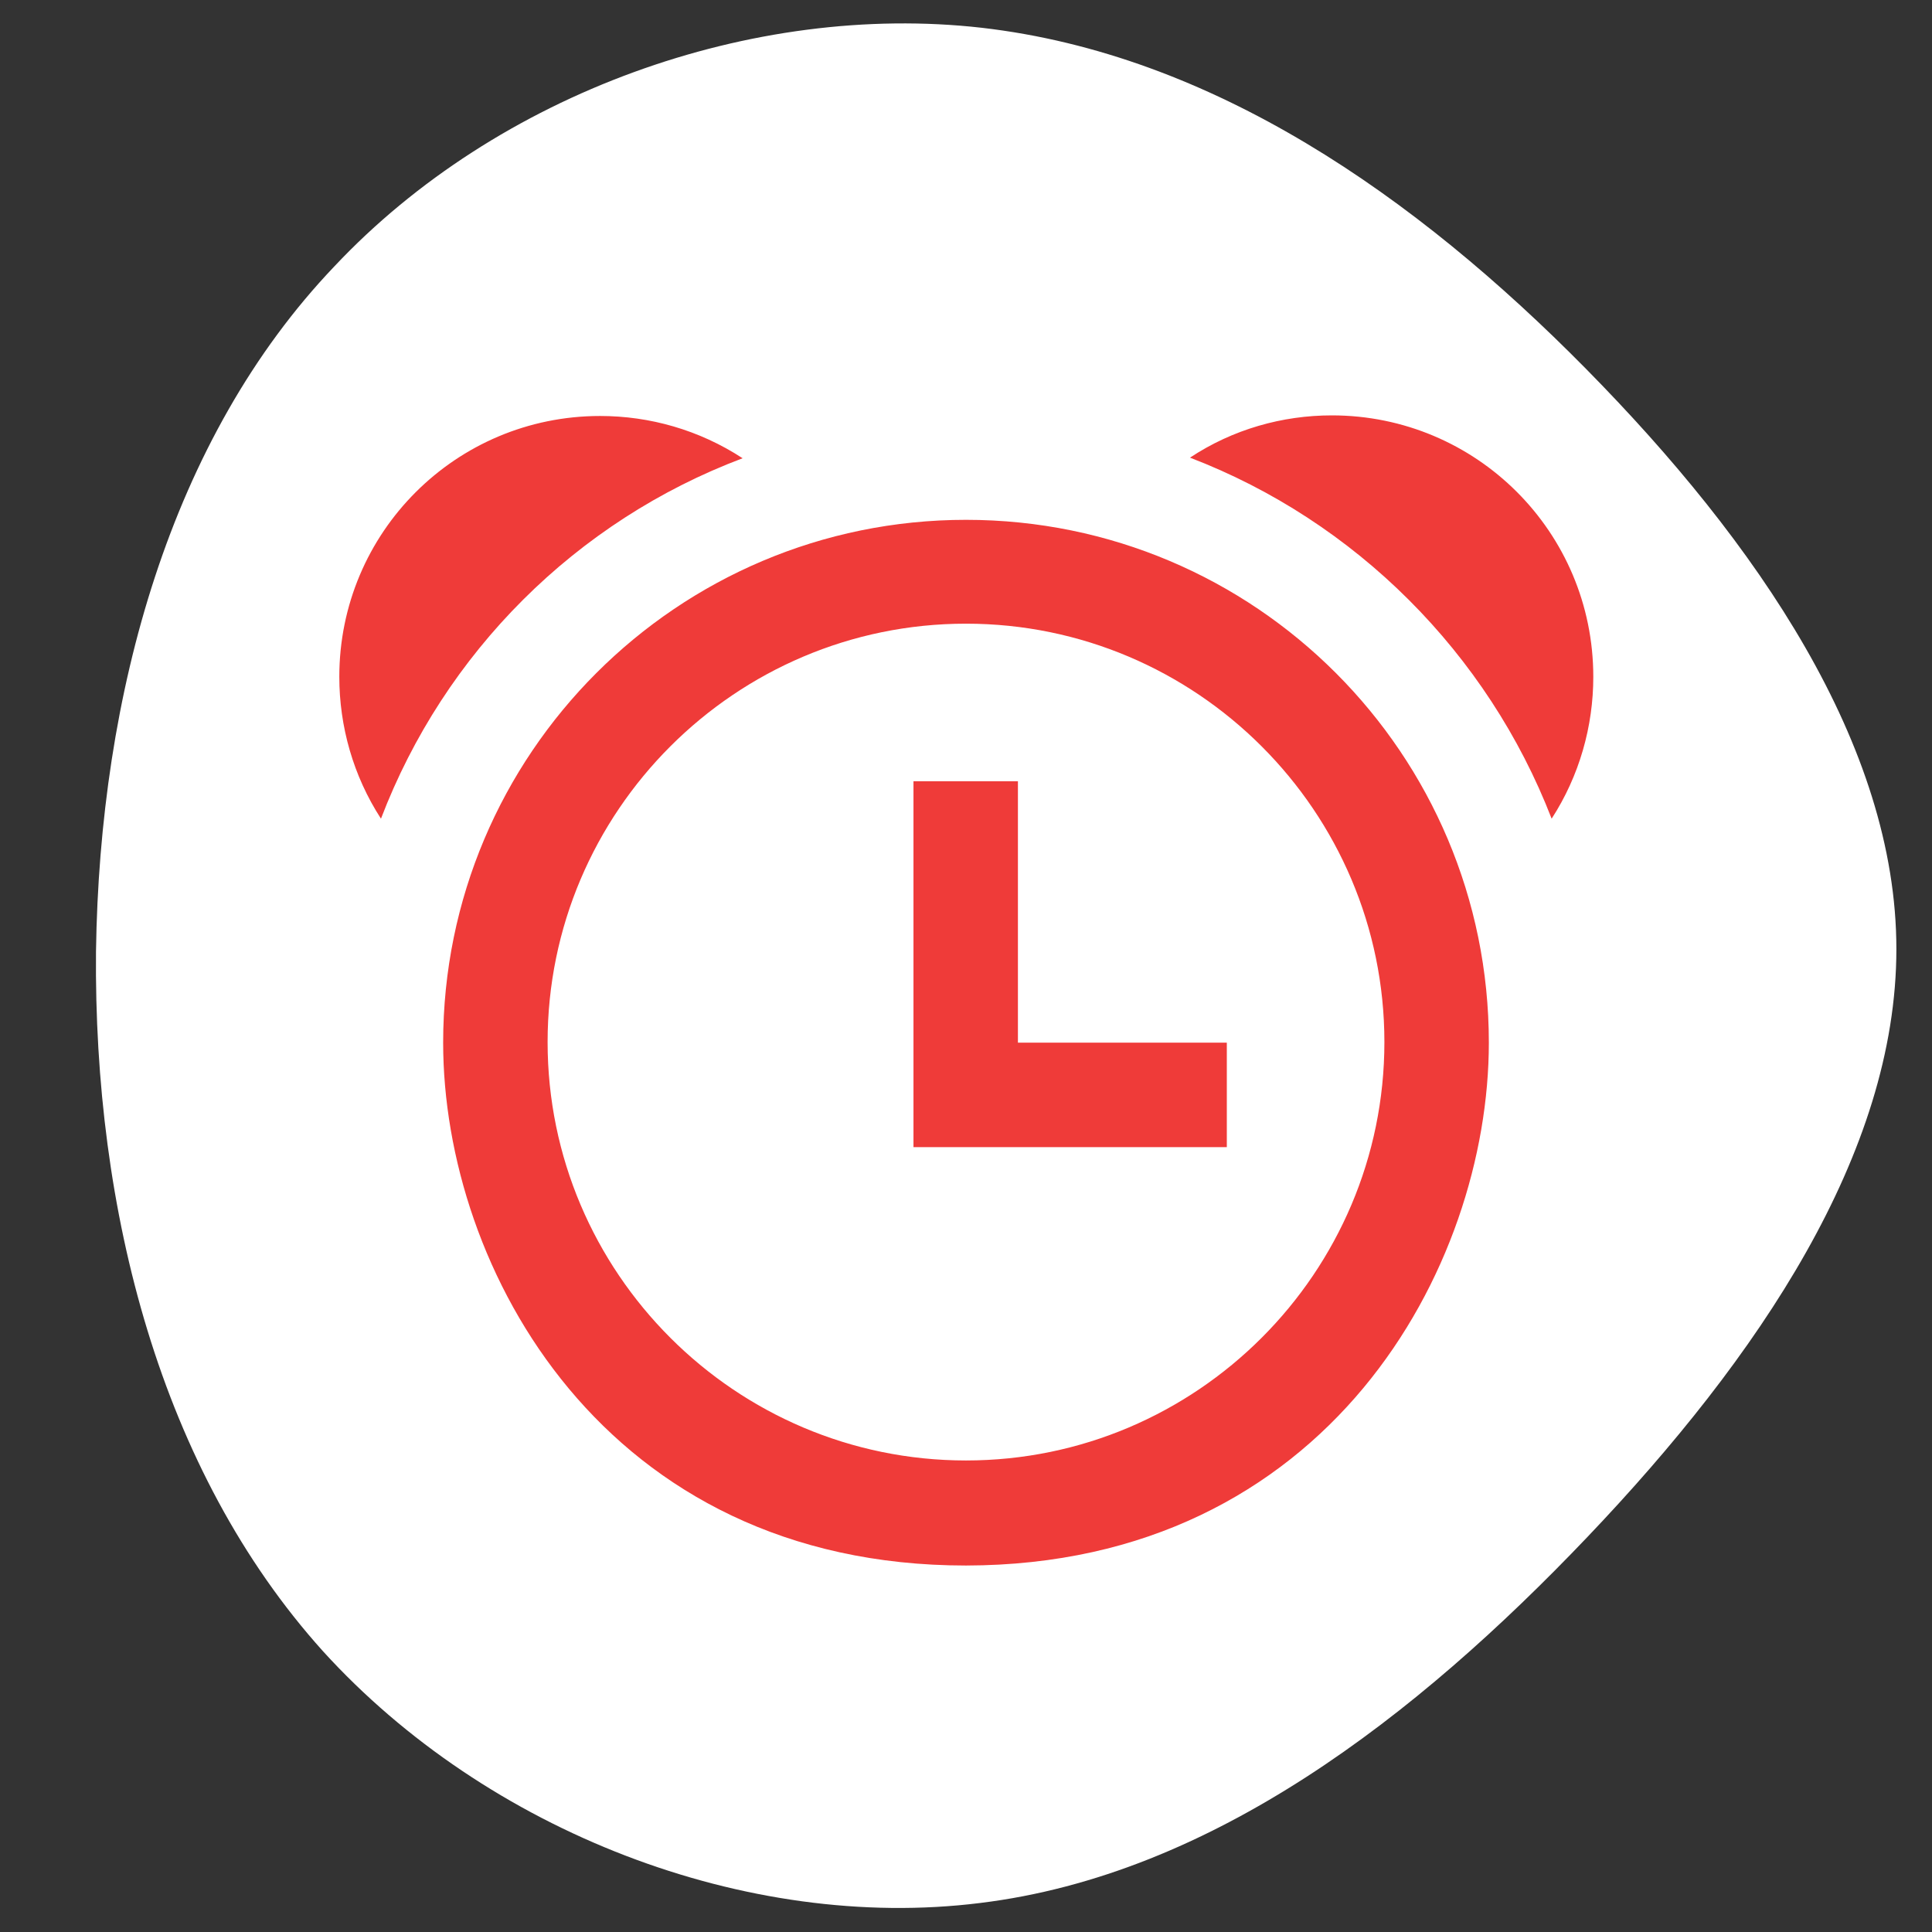
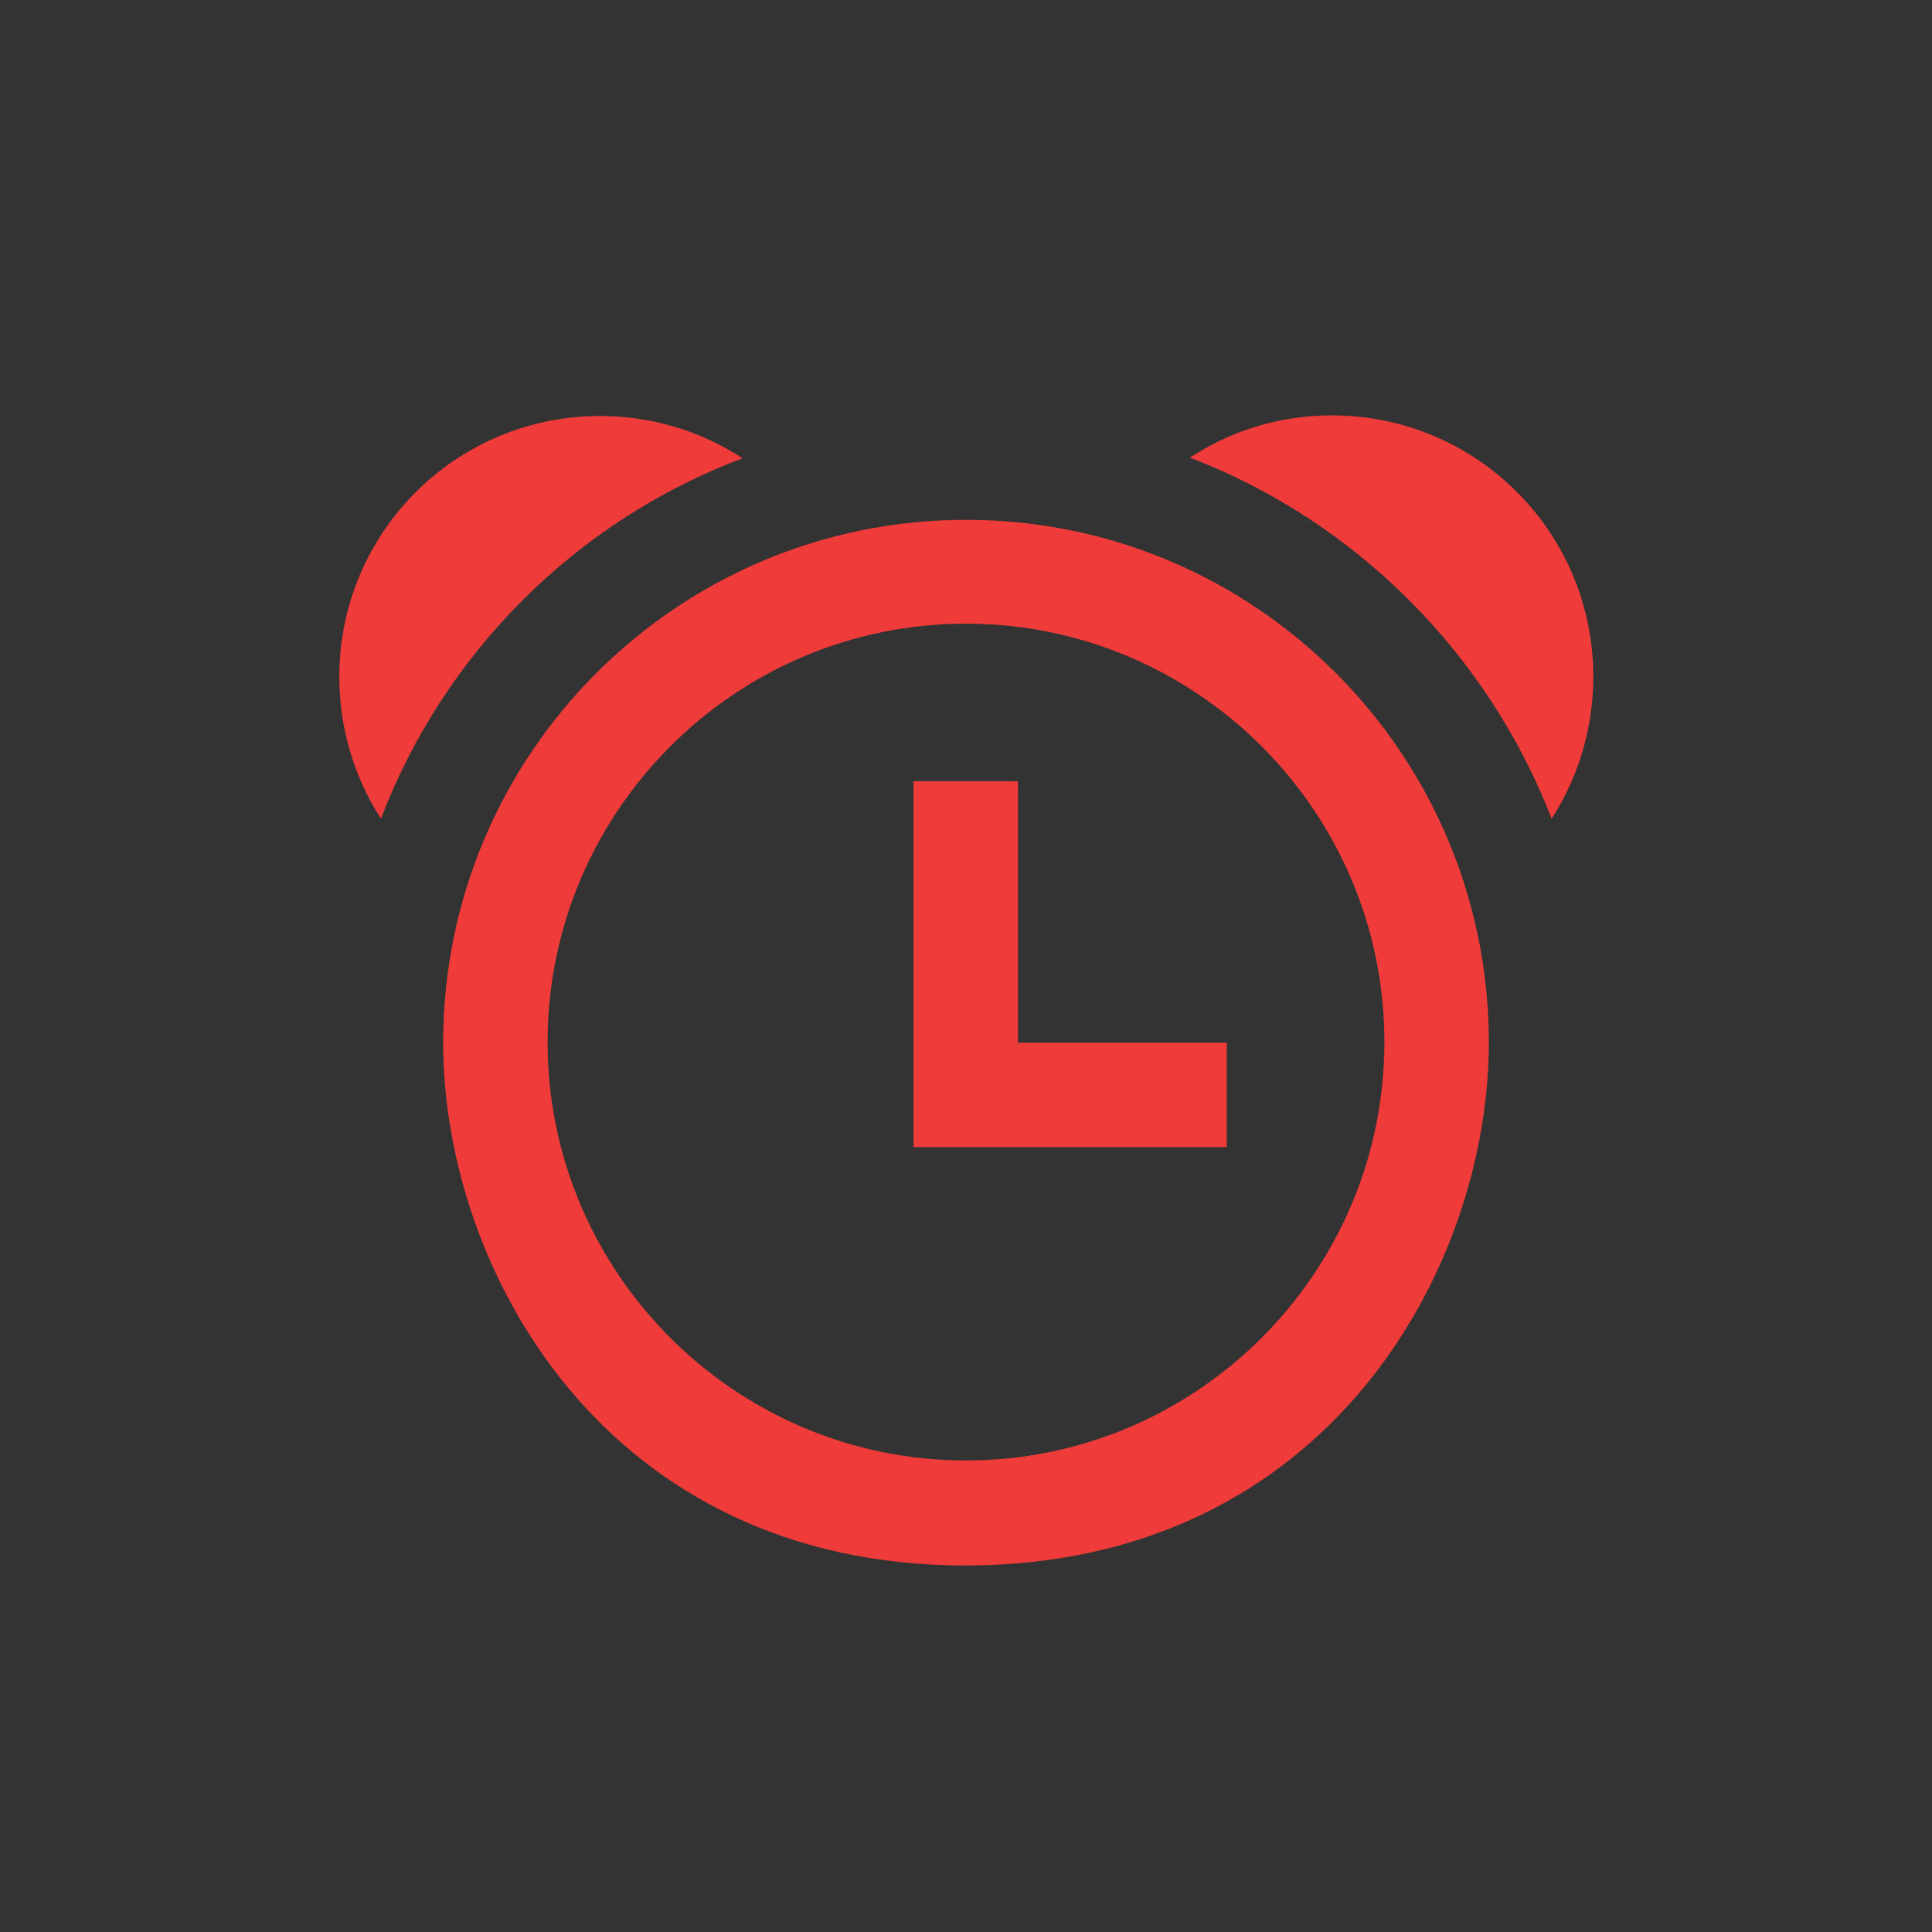
<svg xmlns="http://www.w3.org/2000/svg" version="1.1" x="0px" y="0px" viewBox="0 0 32 32" style="enable-background:new 0 0 32 32;" xml:space="preserve">
  <rect x="0" y="0" width="32" height="32" fill="#333333" stroke="none" />
  <style type="text/css">
	.st0{display:none;}
	.st1{display:inline;fill:#4A68B1;}
	.st2{display:inline;}
	.st3{display:inline;fill:#FBFBF9;}
	.st4{display:inline;fill:#F9F0E6;}
	.st5{display:inline;fill:#EEBF8D;}
	.st6{display:inline;fill:#37251C;}
	.st7{display:inline;fill:#F4C9A9;}
	.st8{display:inline;fill:#F2D2AC;}
	.st9{display:inline;fill:#E4A25E;}
	.st10{display:inline;fill:#FFFFFF;}
	.st11{display:inline;fill:#EF3B39;}
	.st12{display:inline;fill-rule:evenodd;clip-rule:evenodd;fill:#EF3B39;}
	.st13{fill:#FFFFFF;}
	.st14{fill-rule:evenodd;clip-rule:evenodd;fill:#EF3B39;}
	.st15{display:inline;fill:#ED1B68;}
</style>
  <g id="Layer_2" class="st0">
    <rect class="st1" width="64" height="64" />
  </g>
  <g id="Layer_1" class="st0">
    <g class="st2">
      <g id="Background_00000123411539265935277950000003165965735056203954_" class="st0">
        <path class="st3" d="M271.77-239.74c0,256,0,256,0,512c-256,0-256,0-512,0c0-256,0-256,0-512     C15.77-239.74,15.77-239.74,271.77-239.74z" />
        <path class="st4" d="M163.77-40.24c-6.36,4.37-35.34,16.3-35,18.25c0.75,4.26,16.88-5.29,20.25-6.75c1.14-0.49,1.91,0.54,2,0.5     c0.62-0.27,8.62-5.63,9.5-6c0.12-0.05,2.38,0.05,2.5,0c2.9-1.19,6.6-3.75,9.5-3.5c2.33-1.5,20.75-8.5,22-8.5c0.75,0,1.5,0.7,1,1     c-0.25,0.26-5.08,1.12-6,1.5c-10.58,4.39-31.54,12.92-40.25,17c-1.86,0.87-18.65,9.2-18.5,10.25c0.5,3.48,12.09-4.82,14-1.75     c-1.5,0.37-2.23,0.91-3.75,0c-1.35,0.48-1.16,6.24,4,4c12.93-5.87,26.74-8.89,39-15c2.82,0.71,5.7-2.57,9-2c7-2.75,7-2.75,14-5.5     c0.88,0.38,0.88,0.38,1.75,0.75C197.71-31.8,145.04-14,140.02-10.74c-11.46,7.44,10.14,0.28,15.5-1.5c0.42-0.14,0.08-0.86,0.5-1     c0.18-0.06,3.33,0.06,3.5,0c0.92-0.31,1.59-1.69,2.5-2c0.19-0.06,1.94,0.19,4-0.5c0.35-0.12,3.11-2.21,5.5-3     c0.24-0.08,4.76-0.42,5-0.5c1.98-0.65,5.74-3.4,7.5-2.5c5.4-2.88,11.57-3.73,17.25-5.5c-22.32,7.1-43.97,16.28-66.25,23.5     c-0.88,1.12-0.88,1.12-1.75,2.25c1.36,1.67,22.43-5.78,25.75-6.75c-0.48,3.41,2.65,0.03,5.5,0.5c6.4,1.07-1.49,4.76,2.25,4.5     c-0.32,0.2-2.79,2.54-6,4.5c2.45-4.61-8.14,0.93-4.75-2.5c0.33-0.34,9.79-0.77,6-4c-1.11-0.94-26.33,5.94-28,7.5     c-5.22,4.9,10.36-0.77,11.25,1.75c-6,1.88-6,1.88-12,3.75c-3.93-1.68-7.17-5.81-9-9.5c11.41-4.83,4.27-4.53,4-5.75     c-0.08-0.36-0.11-1.04,0.25-1.25c13.13,0.17,4.29-10.26-5.25,4c-4.49-13.37,1.36-27.93,8.5-39.5c2.7,1.18,2.62,0.28,4.5,0     c12.59-1.88,31.44-14.1,33.25-14c4.29,0.25-6.03,3.86-9,5.5c-6.22,3.44-12.37,7.37-18.5,11c-0.65,0.38-9.45,2.02-7.5,8     c11.9-6.85,24.19-11.2,36.5-16c0.38,0.38,0.38,0.38,0.75,0.75c-12,7.19-41.15,14.31-43.25,23.25c2.74,1.65,20.33-9.4,24-11     c0.05-0.02,0.45,0.74,1,0.5c0.26-0.11,3.78-2.42,4-2.5C158.08-38.95,161.91-39.68,163.77-40.24z" />
        <path class="st4" d="M147.27,60.76c8.52,1.32,17.1,1.72,25.25,5c0.49-0.07,0.12-1.36,0.25-1.5c0.06-0.07,0.92,0.04,1.5,0     c-0.17,0.2,0.3,1.47-0.25,2c-9.08,1.62-7.31-1.22-8.5-1.5c-1.6-0.38-12.23,0.15-6.5,3.5c2.31,1.36,2.32-0.96,2.5-1     c1.01-0.23,0.58,1.38,1.5,1c0.59-0.24-0.47-1.75,1.5-1.5c2.13,0.27,0.42,6.92,3,4.5c-0.12,2.05,4,1.39,6,2     c9.18,2.8,17.92,5.87,27.5,7.5c-9.4-1.27-19.24-3.1-28.5-5.5c-7.89-2.05-23.39-9.46-22.25-5.25c0.22,0.81,4.37,2.19,5.25,2.75     c0.53,0.34-0.03,1.2,0.5,1.5c3.79,2.12,21.52,7.31,22.5,8c6.9,4.84-16.46-5.43-17.5-5.5c-6.55-0.47-2.78,3.8,0.5,6     c0.05,0.03,0.52-0.79,1-0.5c0.19,0.12,0.52,1.49,1.5,2c0.25,0.13,5.2,0.86,5.5,1c0.18,0.08,1.83,1.99,3,2.5     c4.09,1.8,8.57,3.33,12.75,5c-14.94-4.02-44.26-17.94-46.25-16.5c-4.59,3.33,14.62,6.58,18,12c10,3.25,10,3.25,20,6.5     c7.36,4.44,15.78,6.21,22.75,11.25c-7.28-1.57-14.27-5.94-21.25-8.75c-10.82-4.35-22.26-7.5-32.5-13c-1.26,2.33-10.5-0.02-4,4     c1.17,0.72,2.61,1.3,4,0.5c0.52,0.28-0.02,1.23,0.5,1.5c10.15,5.31,21.04,9.52,31.25,14.75c-0.41,0.43-0.56,0.76-1.25,0.75     c-1.86-0.04-31.64-15.99-33.5-16c-1.19-0.01-5.06,3.43-6.25,4.5c-4-4.83-7.43-7.99-10-14c4.3-1.86,18.59,6.86,17.5,2.25     c-0.23-0.98-15.41-6.1-19-5.25c-1.78-6.73-0.5-13.21,3.5-19c10.22-0.67,11.14,1.9,11.75,2     C142.64,60.62,145.11,60.43,147.27,60.76z" />
        <path class="st4" d="M180.77,20.76c0,2,0,2,0,4c-1.9,0.49-4.68,0.54-6.75,1c0.03,2.57-4.78,2.29,3.25,1.5     c-4.38,10.53,14.8,1.37,12.5,4.75c-13,4.08-18.93-1.16-14.25,7.25c0.74-2.41,1.79,0.23,4,0.5c2.19,0.27,9.66-1.15,12.25,0.75     c-9.44-0.92-9.71,2.15-10.25,2.25c-4.03,0.76-9.09-0.25-9.5,0c-0.15,0.09-1.44,3.03-1.25,3.25c0.6,0.69,6.02,2.01,6.25,2.25     c0.49,0.51-0.85,1.15-0.75,1.25c0.45,0.44,4.8,1.22,0.75,2.25c-3.71,0.94-11.9-0.26-16-0.5c-0.27-0.02-0.85,2.21-4.5-1     c-0.12,0.5-0.12,0.5-0.25,1c-7.95-4-12.71-8.52-10-18c2.97,1.19,1.57-0.61,2.25-1c8.4-4.86,22.86,1.19,3.25-7.5     C161.32,16.91,176.04,20.73,180.77,20.76z" />
        <path class="st4" d="M102.77,122.76c-0.43-1.32-0.01-8.67-7-6.5c0.76-1.51,1.59-1.41,1.5-2.25c-0.49-4.38-12.77-0.52-3.5,5.25     c-0.49,3.14,1.01,6.19,3,8.5c-5.33-0.43-2.14-8.16-12,0.75c5.31,7.68-6.62-6.95-8.75,15.25c-1.53-3.26-1.18-7.92-3.25-8     c0.74-7.21,0.88-7.24,4-13.5c-0.83,8.03,2.94,12.11,4.5,3.25c-2-2.38-2-2.38-4-4.75c4.04-7.18,16.72-19.3,24-23     c0.34,2.97,3.54,0.29,4.75-0.5c22.08-2.43,11.27,0.86,12.25,4.75c0.15,0.6,2.39-0.65,8.5,8.5c-1.12,1.12-1.12,1.12-2.25,2.25     c-3-4-3-4-6-8c-4.47,0.11-5.24-2.83-6.5-3c-0.87-0.12-8.63,3.11-11,3c-2.24,10.53,7.86,7.02,8.25,14.75     c11.11,10.89,22.5,21.57,32.5,33.5c-0.38,0.38-0.38,0.38-0.75,0.75c-13.5-14-13.5-14-27-28     C110.27,123.26,107.02,124.62,102.77,122.76z" />
        <path class="st4" d="M87.27-82.74c-13.16,2.08-21.04-4.86-21-18.25c0.02-6.1,2.51-10.64,5.5-15.75     c2.84,3.41-0.33,12.86-0.5,16.75c-0.5,11.87,3.21,13.76,4.25,1.75c2.35,0.17-3.02,10.31,2.75,7.75     c-0.19-5.12,2.62-8.68,4.75-12.75c0.79,10.43-4.7,18.83,4.25,10.75c0.43-0.39-0.79-0.87-0.25-1.25     C90.9-96.49,88.4-86.77,87.27-82.74z" />
        <path class="st3" d="M151.27-21.24c-2.1-0.34-2.64,0.03-4,1c-0.35,0.25,1.42,1.04-2.5,2c-1.91-3.07-13.5,5.23-14,1.75     c-0.15-1.05,16.64-9.38,18.5-10.25c-2.26,5.86,0.92,1.67,5.75,0.5c1.68-0.41,4.54-0.04,6-0.5c0.44-0.14,5.01-3.17,6-3.5     c0.21-0.07,4.12-0.37,4.5-0.5c0.71-0.24,6.15-3.38,6.5-3.5c4.5-1.52,15.09-5.24,16.25-3.25     C179.75-32.2,165.19-27.96,151.27-21.24z" />
        <path class="st3" d="M-78.23,163.26c-2.66,2.44-5.3,4.85-8,7.25c-2.65,4.64-4.72,5.45-5,5.75c0.48-1.2-1.65-1.26-3-1     c-4.35-2.92,9.63-12.8,13.5-17C-72.82,157.27-80.54,163.5-78.23,163.26z" />
        <path class="st4" d="M-62.73,145.76c-1.05,2.53-10.33,7.37-7,10c-3.26,2.61-5.5,4.74-8.5,7.5c-2.3,0.24,5.41-5.99-2.5-5     c1.6-1.74,3.75-5.76,5-7.25c2.85-3.38,6.5-5.15,6-6.75C-67.39,144.63-64.98,145-62.73,145.76z" />
        <path class="st4" d="M-17.73,152.76c-2.52,0.39-1.63,13.82-3.25,14.5c-2.9,1.22,3.38-11.49-9.25-8.5c-0.14-1.37,0.21-3.29-2-2     c0.41-1.37-1.29-1.75,0.25-3c1.5-1.23,4.85,4.34,5.25-5.5C-22.94,149.29-20.97,149.99-17.73,152.76z" />
        <path class="st4" d="M136.27-44.24c-1.88,0.28-1.8,1.18-4.5,0c5.07-8.22,5.99-8.67,13-14.5c0.58,11.77,5.59,2.3,7.25,2.5     c3.48,0.43-5.59,6.26-7,7C139.43-46.32,132.5-46.55,136.27-44.24z" />
        <path class="st3" d="M149.77,107.76c-3.86-2.99-7.2-6.41-10.5-10c3.15,1.94,3.13-0.29,5.75,0.5c1.4,0.42,6.48,6.36,9,8     c0.82,0.53,13.08,4.92,7,5C159.72,111.28,154.13,107.73,149.77,107.76z" />
-         <path class="st5" d="M149.02,156.26c4.56-0.5,9.62,6.95,6,9.5C150.59,168.88,142.49,156.97,149.02,156.26z" />
        <path class="st4" d="M-81.23,144.26c-3.87,7.48-10.72,12.75-16.25,19c0.47-5.1,9.77-6.55,4.25-11.5     C-88.75,147.71-87.84,145.86-81.23,144.26z" />
        <path class="st4" d="M177.27,27.26c-8.03,0.79-3.22,1.07-3.25-1.5c2.07-0.46,4.85-0.51,6.75-1c6.32-1.63,11.29-2.8,17.75-4     c0.41-0.08,0.1-0.93,0.5-1c0.32-0.06,5.24-0.01,6.5,0C194.46,22.62,189.4,26.07,177.27,27.26z" />
-         <path class="st4" d="M-55.73,151.76c-0.04,0.18-0.46,0.98-1,3.5c-0.07,0.31-0.3,0.56-0.5,1.5c-2.09,3.39-3.89,0.9-4.25,1     c-1.03,0.28-0.96,3.6-2.75,2.25c-2.06-1.55,7.75-9.53,4.5-11.25c0.08-0.07-0.57-0.64,1.5-1.5     C-56.43,148.46-55.32,149.5-55.73,151.76z" />
        <path class="st4" d="M-58.23,147.26c-2.07,0.86-1.42,1.43-1.5,1.5c-3.05,2.54-6.87,4.5-10,7c-3.33-2.63,5.95-7.47,7-10     C-61.49,146.19-58.68,146.97-58.23,147.26z" />
        <path class="st5" d="M-190.48-109.24c5.94-1.51,6,8.55,0,7C-193.55-103.03-193.2-108.55-190.48-109.24z" />
-         <path class="st5" d="M229.52-10.24c6.33-1.5,6.37,7.64,0,6C226.56-5,226.67-9.56,229.52-10.24z" />
+         <path class="st5" d="M229.52-10.24c6.33-1.5,6.37,7.64,0,6z" />
        <path class="st5" d="M193.52,162.76c4.27-1.41,6.37,4.89,3,6.5C192.06,171.4,190.16,163.87,193.52,162.76z" />
        <path class="st5" d="M137.02,189.76c5.33-1.7,6.31,5.95,2,6.5C135.17,196.76,133.91,190.76,137.02,189.76z" />
        <path class="st5" d="M233.52,119.26c5.5-0.99,5.26,7.48,0,6.5C230.41,125.19,230.42,119.82,233.52,119.26z" />
        <path class="st5" d="M202.02,86.26c5.41-0.88,6.61,6.94,0.5,6C198.81,91.69,198.96,86.76,202.02,86.26z" />
        <path class="st6" d="M227.52,19.26c7.93-1.2,7.95,9.69,1.5,11C219.48,32.21,220.92,20.26,227.52,19.26z" />
        <path class="st5" d="M168.02,118.76c5.51-0.94,5.76,7.33,0,6C165,124.07,165.27,119.23,168.02,118.76z" />
        <path class="st7" d="M-18.98-208.74c2.52-0.47,4.67,2.05,3.25,4.75C-18.49-198.73-24.48-207.7-18.98-208.74z" />
        <path class="st4" d="M211.52-24.24c9.03,0.01-12.06,4.8-19.75,6.75C198.4-20.92,204.33-21.76,211.52-24.24z" />
-         <path class="st4" d="M193.52-54.74c0,0.75,0,0.75,0,1.5C166.7-39.97,167.33-42.28,193.52-54.74z" />
        <path class="st7" d="M-19.48,183.76c2.82-0.77,4.24,6.79,2,7.5C-19.37,191.86-22.72,184.64-19.48,183.76z" />
        <path class="st5" d="M169.02,128.76c3.27-0.57,5.43,4.51,2.5,5.5C168.07,135.43,165.23,129.42,169.02,128.76z" />
        <path class="st4" d="M187.02,61.26c11.88,0.38,11.88,0.38,23.75,0.75C202.85,62.92,194.77,63.41,187.02,61.26z" />
        <path class="st4" d="M202.77-27.74c1.55-0.48,1.64-1.47,1.75-1.5c0.14-0.04,0.4,0.81,3,0c1.4-0.43,15.26-6.5,15.75-4.25     C216.69-30.8,209.49-29.86,202.77-27.74z" />
        <path class="st3" d="M-97.73-137.24c-1-1.47-7.3-14.77-5.75-15.5C-100.89-147.84-99.57-142.47-97.73-137.24z" />
        <path class="st4" d="M177.27,60.26c0.01-0.68-0.18-0.97-0.5-1.5c-0.62-1.11-0.06-2.1,1.25-2c2.94,0.23-0.49,3.87,8.25,4.25     C181.77,60.64,181.77,60.64,177.27,60.26z" />
        <path class="st8" d="M52.02,170.76c2.25-0.45,3.12,3.76,1,4.5C48.57,176.81,50.48,171.07,52.02,170.76z" />
        <path class="st4" d="M189.77-9.74c-0.47-0.14-0.61-0.34-1.5-0.5c4.03-1.88,10.6-4.84,14.75-4.5     C199.2-12.25,190.79-12.2,189.77-9.74z" />
        <path class="st4" d="M181.02,69.76c13.1,2.29,13.82,4.4,0.5,1C181.27,70.26,181.27,70.26,181.02,69.76z" />
        <path class="st4" d="M101.27,126.76c0.46-0.37,0.71-2.24,1.5-2.5c0.93,3.34,1.66,2.91,3.5,5.75     C103.77,128.39,103.77,128.39,101.27,126.76z" />
        <path class="st4" d="M150.27,114.76c0-0.75,0-0.75,0-1.5C158.07,118.99,151.48,115.07,150.27,114.76z" />
        <path class="st8" d="M151.27-21.24c-1.26,0.61-2.63,0.85-4,1C148.63-21.21,149.16-21.57,151.27-21.24z" />
        <path class="st4" d="M188.27,93.76c-1.9-0.44-1.59-0.44-3-1C186.47,93.09,187.1,93.28,188.27,93.76z" />
        <path class="st4" d="M188.27,93.76c0.61,0.25,2.16-0.56,2,0.75C189.53,95.29,188.37,93.79,188.27,93.76z" />
        <path class="st4" d="M163.77-40.24c0.1-0.03,0.48-1.69,2-0.75C165.1-39.87,163.95-40.36,163.77-40.24z" />
        <path class="st4" d="M202.77-27.74c-0.47,0.15-0.99,0.34-1.5,0.5C201.75-27.39,202.25-27.58,202.77-27.74z" />
        <path class="st3" d="M35.27,208.26c-3.04-0.34-22.17,1.11-29.5,0.5c-1.41-5.92-9.75-8.61-5.5-41c3.78-0.41,2.93,4.82,1,6.25     c3.1-0.15-3.45,13.29,1.75,13.75c1.82-4.68,2.9-18.72,3.75-20.25c5.94-10.74,1.72,18.71,2.5,20c2.56,4.24,1.38-12.63,3-14     c0.93-0.79,3.5,0.83,4-0.5c1.43-11.21,4.71-4.93,4,2.5c0.5,0,0.5,0,1,0c-2.25-16.22,2.79-16.95,3.5-19.5     c0.33-1.17-0.69-5.58,1.5-9.75c6.72,4.97,8.11,30.01,7.5,38.25c-0.3,4.06-3.24,11.91-2.5,15     C32.19,203.39,38.31,202.4,35.27,208.26z" />
        <path class="st3" d="M160.77,1.26c-9.01,5.5-16.39,11.25-27.5,6.5c6-1.88,6-1.88,12-3.75c-0.89-2.52-16.47,3.15-11.25-1.75     c1.67-1.56,26.89-8.44,28-7.5c3.79,3.23-5.67,3.66-6,4C152.63,2.19,163.22-3.34,160.77,1.26z" />
        <path class="st4" d="M164.77,58.76c-5.17,3.51-28.46-6.51-17.5,2c-2.16-0.33-4.63-0.14-6.75-0.5c-0.61-0.1-1.53-2.67-11.75-2     C135.68,48.27,155.61,54.35,164.77,58.76z" />
        <path class="st3" d="M164.77,58.76c3.22,1.55,5.54,2.62,8,5.5c-0.13,0.14,0.24,1.43-0.25,1.5c-8.15-3.28-16.73-3.68-25.25-5     C136.3,52.25,159.59,62.28,164.77,58.76z" />
        <path class="st4" d="M146.27,33.26c0.79-2.75,3.26-6.66,5.5-8.5c19.61,8.69,5.15,2.64-3.25,7.5     C147.84,32.66,149.24,34.45,146.27,33.26z" />
        <path class="st4" d="M124.27-1.74c-1.09-2.21-0.95-2.85-1-3c9.54-14.26,18.38-3.83,5.25-4c-0.36,0.21-0.33,0.89-0.25,1.25     C128.54-6.26,135.68-6.57,124.27-1.74z" />
        <path class="st4" d="M126.77,80.26c-0.4-0.94-1.24-2.02-1.5-3c3.59-0.85,18.77,4.27,19,5.25     C145.35,87.13,131.07,78.4,126.77,80.26z" />
        <path class="st3" d="M76.77,122.26c0.04-0.07-0.09-0.46,0.5-1.5c2,2.38,2,2.38,4,4.75C79.7,134.38,75.93,130.3,76.77,122.26z" />
        <path class="st4" d="M26.27,146.26c-2.19,4.17-1.17,8.58-1.5,9.75c-0.71,2.55-5.75,3.28-3.5,19.5c-0.5,0-0.5,0-1,0     c0.71-7.43-2.57-13.71-4-2.5c-0.5,1.33-3.07-0.29-4,0.5c-1.62,1.37-0.44,18.24-3,14c-0.78-1.29,3.44-30.74-2.5-20     c-0.85,1.53-1.93,15.57-3.75,20.25c-5.2-0.46,1.35-13.9-1.75-13.75c1.93-1.43,2.78-6.66-1-6.25c0.4-3.08,1.09-8.63,2-11.25     C5.55,147.05,17.42,139.72,26.27,146.26z" />
        <path class="st3" d="M95.77,116.26c-0.32,0.63-1.83,1.92-2,3c-9.27-5.77,3.01-9.63,3.5-5.25     C97.36,114.85,96.52,114.75,95.77,116.26z" />
        <path class="st9" d="M227.02,20.26c7.3-1.67,7.32,7.93,1.5,9C220.52,30.74,222.8,21.23,227.02,20.26z" />
        <path class="st3" d="M18.52,153.26c1.08,0.3,0.1,12.03-1.5,13.5C14.93,167.42,13.39,151.83,18.52,153.26z" />
      </g>
    </g>
    <path class="st10" d="M31.1,16.3c0,7.71-7.44,15.12-15,15.12C8.56,31.42,0.9,24,0.9,16.3S8.56,0.58,16.1,0.58   C23.66,0.58,31.1,8.59,31.1,16.3z" />
    <path class="st11" d="M18.27,12.57l0.02,0.15c0,0.15-0.07,0.29-0.2,0.38c-0.41,0.28-0.36,0.21-0.51,0.68   c-0.06,0.19-0.25,0.32-0.46,0.32h0c-0.51,0-0.42-0.03-0.83,0.26c-0.09,0.06-0.19,0.09-0.29,0.09c-0.1,0-0.2-0.03-0.29-0.09   c-0.41-0.29-0.32-0.26-0.83-0.26h0c-0.21,0-0.4-0.13-0.46-0.32c-0.16-0.46-0.1-0.39-0.51-0.68c-0.13-0.09-0.2-0.23-0.2-0.38   l0.02-0.15c0.16-0.46,0.16-0.37,0-0.84l-0.02-0.15c0-0.15,0.07-0.29,0.2-0.38c0.41-0.28,0.36-0.21,0.51-0.68   c0.06-0.19,0.25-0.32,0.46-0.32h0c0.51,0,0.42,0.03,0.83-0.26C15.8,9.89,15.9,9.86,16,9.86c0.1,0,0.2,0.03,0.29,0.09   c0.41,0.29,0.32,0.26,0.83,0.26h0c0.21,0,0.4,0.13,0.46,0.32c0.16,0.46,0.1,0.39,0.51,0.68c0.13,0.09,0.2,0.23,0.2,0.38l-0.02,0.15   C18.11,12.2,18.11,12.11,18.27,12.57z M17.15,11.66l-0.36-0.35l-1.08,1.1l-0.5-0.48l-0.36,0.35l0.86,0.83L17.15,11.66z    M19.06,15.21h-6.11v0.76h6.11V15.21z M18.29,16.74h-4.58v0.76h4.58V16.74z M19.06,18.27h-6.11v0.76h6.11V18.27z M13.12,21.32   c-0.59,2.64-2.47,2.67-2.47,1.05V10.66c0-1.02-0.05-1.82-0.76-2.32h9.93c1.03,0,1.53,0.48,1.53,1.53v9.93h1.53V9.86   c0-1.54-0.64-3.06-3.06-3.06h-9.17c-2.67,0-3.82,2.22-3.82,3.82h2.29v12.22c0,1.27,1.03,2.29,2.29,2.29h10.69   c2.05-0.41,2.96-2.24,3.06-3.82H13.12z" />
  </g>
  <g id="Layer_3" class="st0">
    <path class="st10" d="M31.59,16.44c0,7.5-7.19,14.53-14.99,14.53c-7.82,0-16.19-7.03-16.19-14.53c0-7.47,8.37-15.4,16.19-15.4   C24.4,1.04,31.59,8.97,31.59,16.44z" />
    <path class="st12" d="M8.75,21.6H7.99c-0.71,0-1.39-0.28-1.89-0.78c-0.5-0.5-0.78-1.18-0.78-1.89v-2.67   C5.32,9.88,10.11,4.69,16,4.69s10.68,5.18,10.68,11.57v2.67c0,0.71-0.28,1.39-0.78,1.89c-0.5,0.5-1.18,0.78-1.89,0.78h-0.75   c-2.39,4.12-6.14,4.45-7.25,4.45S11.14,25.72,8.75,21.6z M23.12,16.37c-0.53,0.21-1.13-0.16-1.13-0.71c0-0.27-0.02-0.54-0.05-0.81   c-1.57-0.23-3.22-1.71-3.29-3.31c-1.17,1.78-4.03,3.71-6.27,3.71c0.97-0.62,1.64-2.47,1.69-3.12c-0.52,0.97-2.58,2.79-4.05,3.1   l-0.02,0.44c0,0.55-0.6,0.92-1.13,0.71v3.36c0.26,0.23,0.56,0.41,0.93,0.53c0.2,0.06,0.37,0.2,0.46,0.38   c1.96,3.6,4.83,3.64,5.73,3.64c0.83,0,3.31-0.03,5.23-2.82c-0.95,0.39-2.02,0.54-3.34,0.58c-0.33,0.53-1.05,0.9-1.88,0.9   c-1.15,0-2.08-0.7-2.08-1.56c0-0.86,0.93-1.56,2.08-1.56c0.83,0,1.55,0.37,1.88,0.89c1.69-0.02,3.86-0.3,5.24-2.35   C23.12,18.36,23.12,16.37,23.12,16.37z M13.33,15.82c0.61,0,1.11,0.6,1.11,1.33c0,0.74-0.5,1.33-1.11,1.33s-1.11-0.6-1.11-1.33   C12.22,16.41,12.72,15.82,13.33,15.82z M18.67,15.82c0.61,0,1.11,0.6,1.11,1.33c0,0.74-0.5,1.33-1.11,1.33   c-0.61,0-1.11-0.6-1.11-1.33C17.56,16.41,18.06,15.82,18.67,15.82z M23.54,14.48h1.21C23.99,9.93,20.36,6.47,16,6.47   s-7.99,3.45-8.75,8.01h1.21C8.92,10.9,11.49,7.61,16,7.61S23.08,10.9,23.54,14.48z" />
  </g>
  <g id="Layer_4">
-     <path class="st13" d="M26.27,6.11c2.83,2.87,5.14,6.23,5.14,9.61s-2.28,6.76-5.12,9.74s-6.21,5.59-10.06,6.06   C12.37,32,8.07,30.34,5.35,27.35c-2.7-3-3.8-7.31-3.76-11.59c0.06-4.27,1.23-8.5,3.95-11.35c2.7-2.87,6.93-4.38,10.72-3.95   C20.08,0.9,23.44,3.24,26.27,6.11z" />
    <path class="st14" d="M22.06,6.88c-0.82,0-1.64,0.23-2.35,0.7c2.74,1.05,4.93,3.24,5.99,5.98c0.46-0.71,0.69-1.53,0.69-2.35   C26.39,8.81,24.45,6.88,22.06,6.88 M16,24.19c-3.82,0-6.93-3.11-6.93-6.93c0-3.82,3.11-6.93,6.93-6.93c3.82,0,6.93,3.11,6.93,6.93   C22.93,21.08,19.82,24.19,16,24.19 M24.66,17.27c0-4.78-3.87-8.66-8.66-8.66c-4.78,0-8.66,3.88-8.66,8.66   c0,3.74,2.67,8.66,8.66,8.66C22,25.92,24.66,20.99,24.66,17.27 M6.31,13.56c-0.46-0.71-0.69-1.53-0.69-2.35   c0-2.39,1.93-4.32,4.32-4.32c0.82,0,1.64,0.23,2.36,0.7C9.54,8.63,7.36,10.81,6.31,13.56 M16.86,17.27v-4.33h-1.73v6.06h5.19v-1.73   C20.33,17.27,16.86,17.27,16.86,17.27z" />
  </g>
  <g id="Layer_5" class="st0">
    <path class="st10" d="M29.42,5.39c2.43,3.17,2.28,8.21,1.6,12.57c-0.65,4.33-1.84,8.03-4.27,9.9s-6.14,1.93-10.26,2.4   c-4.15,0.44-8.75,1.3-11.47-0.56c-2.7-1.9-3.5-6.49-4.09-11.65C0.37,12.86,0.04,7.14,2.74,3.94c2.73-3.17,8.45-3.79,13.85-3.44   C21.95,0.85,26.99,2.22,29.42,5.39z" />
    <path class="st11" d="M16,14.14c4.24,0,7.92-1.6,7.92-3.57S20.24,7,16,7c-4.23,0-7.92,1.6-7.92,3.57S11.77,14.14,16,14.14z    M16.15,10.95c-0.47-0.14-1.92-0.26-1.92-1.07c0-0.45,0.53-0.85,1.52-0.94V8.59h0.51v0.33c0.37,0.01,0.78,0.05,1.24,0.14   l-0.19,0.54c-0.35-0.08-0.74-0.16-1.12-0.16l-0.11,0c-0.76,0.03-0.82,0.45-0.3,0.63c0.87,0.27,2.01,0.46,2.01,1.17   c0,0.57-0.69,0.87-1.53,0.94v0.35h-0.51v-0.33c-0.52,0-1.07-0.09-1.53-0.24l0.23-0.54c0.39,0.1,0.87,0.2,1.31,0.2   c0.11,0,0.23-0.01,0.33-0.02C16.68,11.53,16.79,11.14,16.15,10.95z M16,23.65c3,0,6.11-0.77,7.92-2.22v1.03   c0,1.97-3.69,3.57-7.92,3.57c-4.23,0-7.92-1.6-7.92-3.57v-1.03C9.89,22.88,13,23.65,16,23.65z M16,15.72c3,0,6.11-0.77,7.92-2.22   v1.03c0,1.97-3.69,3.57-7.92,3.57c-4.23,0-7.92-1.6-7.92-3.57V13.5C9.89,14.95,13,15.72,16,15.72z M16,19.68   c3,0,6.11-0.77,7.92-2.22v1.03c0,1.97-3.69,3.57-7.92,3.57c-4.23,0-7.92-1.6-7.92-3.57v-1.03C9.89,18.92,13,19.68,16,19.68z" />
  </g>
  <g id="Layer_6" class="st0">
-     <path class="st10" d="M31.07,16.73C31.07,24.62,20.82,32,13.35,32C5.91,32,1.3,24.62,1.3,16.73c0-7.87,4.61-16.25,12.05-16.25   C20.82,0.48,31.07,8.86,31.07,16.73z" />
    <path class="st11" d="M25.06,17.88c0-1.64-0.6-2.41-1.13-2.78c0.31-1.22,0.82-4.11-0.77-5.91c-0.75-0.85-1.97-1.23-3.29-1.02   c-1.04-0.44-2.61-0.91-4.39-0.91s-3.35,0.47-4.39,0.91C9.78,7.96,8.56,8.34,7.81,9.19c-1.59,1.81-1.08,4.7-0.77,5.91   c-0.53,0.37-1.13,1.14-1.13,2.78c0,0.79,0.26,1.7,0.79,2.47c-0.39,1.13,0.42,2.43,1.82,2.28c-0.25,1.29,1.09,2.34,2.46,1.7   c-0.16,0.93,1.13,2.06,2.75,1.25c0.54,0.46,0.95,0.82,1.76,0.82c0.92,0,1.47-0.51,1.82-0.83c1.61,0.81,2.85-0.32,2.69-1.25   c1.37,0.64,2.71-0.4,2.46-1.7c1.4,0.16,2.21-1.14,1.82-2.28C24.8,19.58,25.06,18.68,25.06,17.88z M15.49,23.12   c-1.37,0-1.91-1.5-1.91-1.5h3.83C17.4,21.62,16.92,23.12,15.49,23.12z M18.34,20.74c-0.84-0.41-1.96-0.9-2.85-0.26   c-0.9-0.64-2.02-0.15-2.85,0.26c-3.39,1.66-6.4-3.21-4.66-4.34c0.16-0.11,0.39-0.11,0.54-0.04c0.53,0.23,1.12-0.15,1.12-0.73   c0-1.77,0.55-3.54,1.72-4.78l0.01-0.01c2.08-2.07,6.18-2.07,8.25,0l0.01,0.01c1.17,1.24,1.72,3.01,1.72,4.78   c0,0.58,0.6,0.96,1.12,0.73c0.11-0.05,0.35-0.08,0.54,0.04C24.72,17.5,21.8,22.43,18.34,20.74z M18.48,14.84   c-0.9,0-1.67,0.5-2.08,1.23c-0.3-0.09-0.59-0.14-0.91-0.14s-0.61,0.05-0.91,0.14c-0.41-0.73-1.18-1.23-2.08-1.23   c-1.32,0-2.39,1.07-2.39,2.39c0,1.32,1.07,2.39,2.39,2.39c0.98,0,1.82-0.6,2.19-1.44c0.2-0.45,0.31-1.04,0.8-1.04   c0.49,0,0.6,0.59,0.8,1.04c0.37,0.85,1.21,1.44,2.19,1.44c1.32,0,2.39-1.07,2.39-2.39C20.87,15.91,19.8,14.84,18.48,14.84z    M12.5,18.43c-0.66,0-1.2-0.54-1.2-1.2c0-0.66,0.54-1.2,1.2-1.2s1.2,0.54,1.2,1.2C13.69,17.89,13.16,18.43,12.5,18.43z    M18.48,18.43c-0.66,0-1.2-0.54-1.2-1.2c0-0.66,0.54-1.2,1.2-1.2s1.2,0.54,1.2,1.2C19.68,17.89,19.14,18.43,18.48,18.43z" />
  </g>
  <g id="Layer_7" class="st0">
    <path class="st10" d="M19.93,2.24c3.15,0.31,6.41,1.67,8.65,4.02c2.25,2.37,3.49,5.78,2.48,8.59c-0.99,2.82-4.2,5.02-6.18,7.31   c-1.98,2.29-2.7,4.63-4.29,5.55c-1.57,0.92-3.99,0.42-6.83,0.96c-2.86,0.57-6.13,2.16-8.81,1.64c-2.65-0.52-4.72-3.19-4.3-5.88   C1.05,21.73,3.88,19,5.13,16.5c1.23-2.5,0.89-4.74,1.54-6.88c0.67-2.15,2.37-4.2,4.73-5.59C13.76,2.66,16.79,1.95,19.93,2.24z" />
    <path class="st11" d="M22.93,13.91c0.05,0.15,0.07,0.3,0.07,0.44c0,0.45-0.22,0.88-0.61,1.16c-1.26,0.87-1.09,0.65-1.56,2.07   c-0.2,0.59-0.77,0.99-1.41,0.99h0c-1.55,0-1.28-0.09-2.53,0.79c-0.26,0.18-0.57,0.28-0.88,0.28c-0.31,0-0.62-0.09-0.88-0.27   c-1.25-0.88-0.98-0.79-2.53-0.79h0c-0.64,0-1.22-0.4-1.41-0.99c-0.47-1.42-0.31-1.2-1.56-2.07C9.22,15.23,9,14.8,9,14.35   c0-0.15,0.02-0.3,0.07-0.44c0.48-1.41,0.48-1.14,0-2.56C9.02,11.21,9,11.06,9,10.91c0-0.45,0.22-0.88,0.62-1.16   c1.25-0.87,1.09-0.65,1.56-2.07c0.2-0.59,0.77-0.99,1.41-0.99h0c1.55,0.01,1.27,0.1,2.53-0.79c0.26-0.18,0.57-0.27,0.88-0.27   c0.31,0,0.61,0.09,0.88,0.27c1.25,0.88,0.98,0.8,2.53,0.79h0c0.64,0,1.22,0.4,1.41,0.99c0.47,1.42,0.31,1.2,1.56,2.07   c0.39,0.27,0.62,0.71,0.62,1.16c0,0.15-0.02,0.3-0.07,0.44C22.44,12.76,22.44,12.49,22.93,13.91z M19.5,11.11l-1.08-1.08   l-3.29,3.37l-1.54-1.46l-1.08,1.08l2.62,2.55L19.5,11.11z M13.36,20.56c-0.77,0-1.37-0.07-1.87-0.21   c-0.31,3.07-1.36,5.37-3.49,7.59c0.85,0.11,1.95-0.09,2.83-0.56c0.32,0.64,0.65,1.43,0.77,2.25c2.01-2.3,3.27-5.05,3.73-8.07   C14.39,21.38,14.1,21.06,13.36,20.56z M18.64,20.56c-0.74,0.51-1.04,0.82-1.97,1c0.47,3.02,1.73,5.77,3.73,8.07   c0.12-0.82,0.45-1.61,0.77-2.25c0.88,0.47,1.98,0.67,2.83,0.56c-2.13-2.22-3.17-4.53-3.48-7.59   C20.02,20.49,19.41,20.56,18.64,20.56z" />
  </g>
  <g id="Layer_8" class="st0">
    <path class="st10" d="M23.5,1.74c2.61,0.86,4.78,3.13,6.32,5.72c1.56,2.59,2.47,5.51,1.97,8.09c-0.51,2.58-2.44,4.84-4.38,6.56   c-1.92,1.72-3.85,2.92-5.98,4.43c-2.15,1.51-4.45,3.36-7.22,3.94c-2.77,0.59-5.98-0.1-8.67-1.83c-2.67-1.73-4.83-4.5-5.23-7.5   c-0.42-2.98,0.93-6.17,2.71-8.56c1.78-2.37,3.99-3.91,6.03-5.54c2.04-1.65,3.89-3.39,6.34-4.52C17.87,1.4,20.89,0.86,23.5,1.74z" />
    <path class="st11" d="M20.33,16.55v-2.29c-1.17-0.42-1.91-0.53-2.28-1.43c-0.37-0.9,0.07-1.51,0.6-2.62l-1.62-1.62   c-1.11,0.52-1.72,0.97-2.63,0.6c-0.9-0.37-1.02-1.12-1.43-2.28h-2.29c-0.41,1.16-0.53,1.91-1.43,2.28h0   c-0.9,0.37-1.51-0.07-2.63-0.6l-1.62,1.62c0.53,1.11,0.97,1.72,0.6,2.62c-0.38,0.9-1.12,1.02-2.28,1.43v2.29   c1.15,0.41,1.91,0.53,2.28,1.43c0.38,0.91-0.08,1.53-0.6,2.62l1.62,1.62c1.11-0.52,1.72-0.97,2.63-0.6h0   c0.9,0.37,1.02,1.12,1.43,2.28h2.29c0.41-1.16,0.53-1.91,1.44-2.28h0c0.89-0.37,1.5,0.07,2.62,0.6l1.62-1.62   c-0.52-1.11-0.97-1.72-0.6-2.62C18.43,17.08,19.18,16.96,20.33,16.55z M11.83,18.24c-1.56,0-2.83-1.27-2.83-2.83   s1.27-2.83,2.83-2.83s2.83,1.27,2.83,2.83S13.4,18.24,11.83,18.24z M27.33,22.45v-1.08c-0.55-0.2-0.9-0.25-1.07-0.67   c-0.18-0.42,0.03-0.71,0.28-1.24l-0.76-0.76c-0.52,0.25-0.81,0.46-1.24,0.28c-0.42-0.17-0.48-0.52-0.67-1.07h-1.08   c-0.19,0.55-0.25,0.9-0.67,1.07c-0.42,0.18-0.71-0.03-1.24-0.28l-0.76,0.76c0.25,0.52,0.46,0.81,0.28,1.24   c-0.18,0.42-0.53,0.48-1.07,0.67v1.08c0.54,0.19,0.9,0.25,1.07,0.67c0.18,0.43-0.04,0.72-0.28,1.24l0.76,0.76   c0.52-0.25,0.81-0.46,1.24-0.28c0.42,0.17,0.48,0.53,0.67,1.07h1.08c0.19-0.55,0.25-0.9,0.68-1.07h0c0.42-0.17,0.71,0.03,1.23,0.28   l0.76-0.76c-0.25-0.52-0.46-0.81-0.28-1.24C26.44,22.7,26.79,22.64,27.33,22.45z M23.33,23.24c-0.74,0-1.33-0.6-1.33-1.33   s0.6-1.33,1.33-1.33s1.33,0.6,1.33,1.33S24.07,23.24,23.33,23.24z" />
  </g>
  <g id="Layer_9" class="st0">
    <path class="st15" d="M26.74,9.8c2.48,3.75,2.37,9.5-0.16,13.06c-2.52,3.56-7.46,4.9-11.64,4.47c-4.2-0.43-7.64-2.64-9.63-5.89   S2.77,13.91,4.5,10.59c1.72-3.31,5.7-5.66,10.22-5.96C19.23,4.32,24.28,6.04,26.74,9.8z" />
  </g>
  <g id="Layer_10" class="st0">
    <path class="st15" d="M25.64,9.29c2.83,3.77,4.42,8.31,3.29,11.78c-1.15,3.47-5.04,5.88-8.77,7.09c-3.73,1.23-7.32,1.26-10.82,0   c-3.52-1.24-6.99-3.77-7.58-6.84c-0.61-3.06,1.65-6.65,4.27-10.36c2.64-3.73,5.63-7.58,9.17-8.01C18.72,2.53,22.78,5.54,25.64,9.29   z" />
  </g>
  <g id="Layer_11" class="st0">
    <path class="st15" d="M24.69,5.46c2.67,2.07,4.96,4.74,6.02,8.04c1.06,3.3,0.89,7.22-0.82,10.34c-1.7,3.13-4.93,5.45-8.34,6.19   c-3.39,0.76-6.95-0.06-10.41-1.26s-6.82-2.82-8.98-5.58c-2.15-2.76-3.11-6.71-2.3-10.15c0.8-3.46,3.37-6.45,6.34-8.47   c2.98-2.02,6.35-3.08,9.58-2.87C18.98,1.91,22.02,3.39,24.69,5.46z" />
  </g>
  <g id="Layer_12" class="st0">
    <path class="st15" d="M29.04,7.17c2.48,4.16,1.54,10.4-1.39,15.27s-7.86,8.38-12.67,8.32c-4.8-0.08-9.46-3.74-11.77-8.24   C0.92,18.01,1,12.66,3.33,8.56c2.33-4.08,6.93-6.91,12.17-7.28C20.72,0.91,26.59,3.01,29.04,7.17z" />
  </g>
</svg>